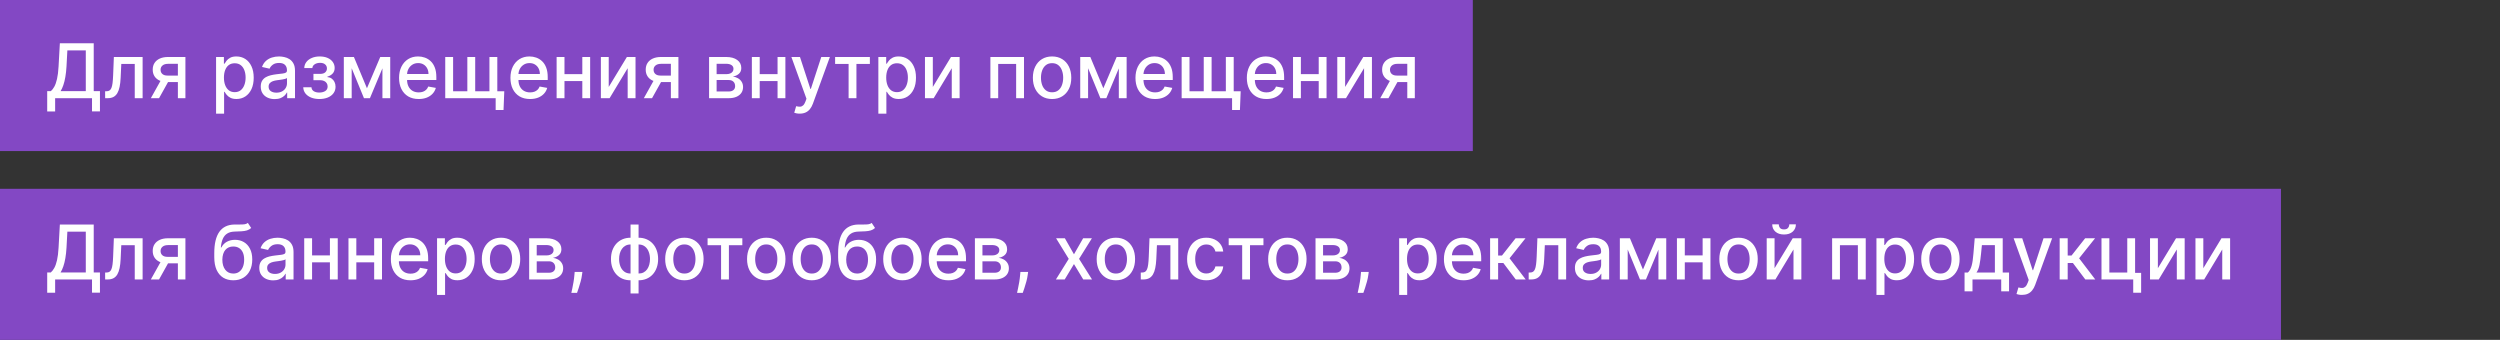
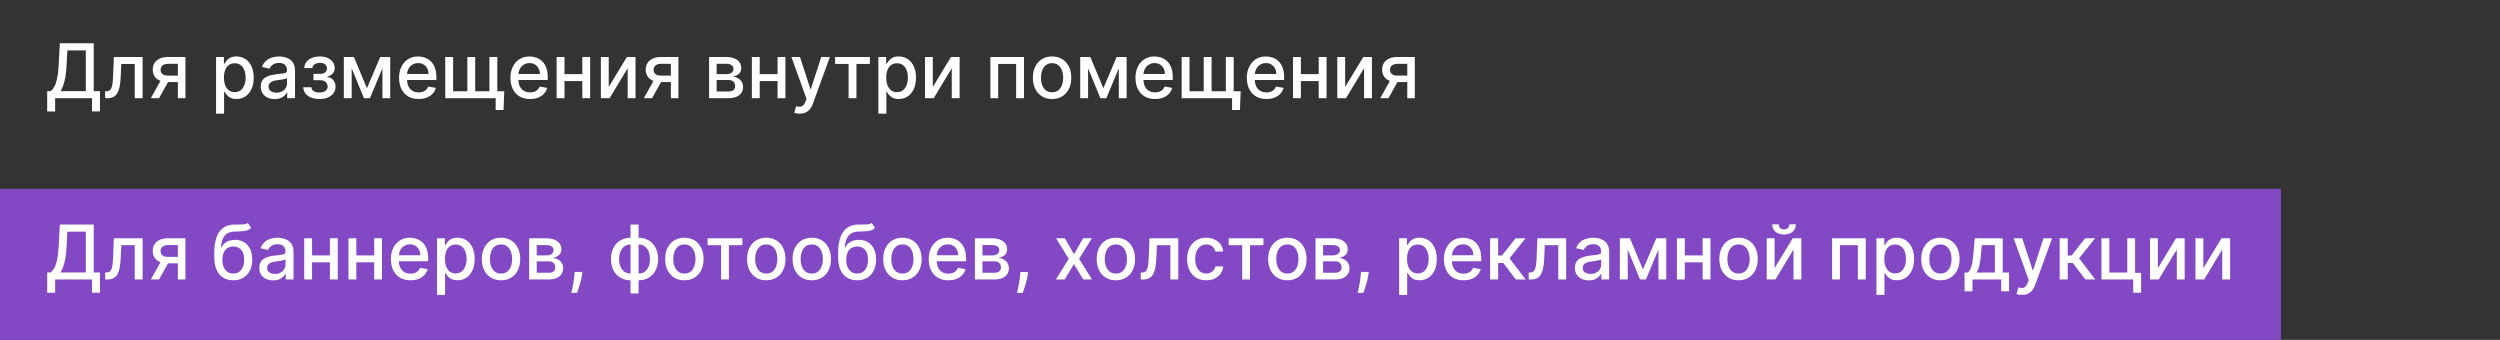
<svg xmlns="http://www.w3.org/2000/svg" width="331" height="45" viewBox="0 0 331 45" fill="none">
  <rect x="0" y="0" width="331" height="45" fill="#333333" stroke="none" />
-   <rect width="195" height="20" fill="#8348C4" />
  <rect y="25" width="302" height="20" fill="#8348C4" />
  <path d="M6.249 14.758V12.07H6.728C6.891 11.932 7.044 11.737 7.186 11.484C7.328 11.23 7.449 10.888 7.548 10.457C7.648 10.027 7.716 9.474 7.754 8.799L7.925 5.727H12.41V12.07H13.234V14.747H12.182V13H7.3V14.758H6.249ZM8.021 12.07H11.359V6.672H8.919L8.805 8.799C8.775 9.313 8.724 9.774 8.653 10.184C8.584 10.594 8.495 10.956 8.386 11.271C8.28 11.583 8.158 11.849 8.021 12.07ZM13.921 13L13.917 12.08H14.113C14.264 12.08 14.391 12.048 14.492 11.984C14.597 11.918 14.682 11.807 14.748 11.651C14.815 11.494 14.865 11.279 14.901 11.004C14.936 10.727 14.963 10.379 14.979 9.96L15.075 7.545H18.882V13H17.841V8.462H16.059L15.973 10.315C15.952 10.765 15.906 11.158 15.835 11.494C15.766 11.831 15.666 12.111 15.533 12.336C15.4 12.559 15.23 12.725 15.022 12.837C14.813 12.945 14.56 13 14.262 13H13.921ZM23.551 13V8.451H22.244C21.934 8.451 21.692 8.523 21.519 8.668C21.346 8.812 21.26 9.001 21.26 9.236C21.26 9.468 21.339 9.655 21.498 9.797C21.659 9.937 21.884 10.006 22.173 10.006H23.86V10.866H22.173C21.77 10.866 21.422 10.8 21.129 10.667C20.837 10.532 20.613 10.341 20.454 10.095C20.298 9.849 20.22 9.558 20.22 9.222C20.22 8.878 20.3 8.582 20.461 8.334C20.625 8.083 20.858 7.889 21.161 7.751C21.466 7.614 21.827 7.545 22.244 7.545H24.549V13H23.551ZM19.971 13L21.509 10.244H22.595L21.058 13H19.971ZM28.608 15.046V7.545H29.645V8.43H29.734C29.796 8.316 29.884 8.185 30 8.036C30.116 7.886 30.277 7.756 30.483 7.645C30.689 7.531 30.962 7.474 31.3 7.474C31.74 7.474 32.133 7.586 32.479 7.808C32.825 8.031 33.096 8.352 33.292 8.771C33.491 9.19 33.591 9.694 33.591 10.283C33.591 10.873 33.492 11.378 33.296 11.8C33.099 12.219 32.829 12.542 32.486 12.769C32.143 12.994 31.751 13.107 31.311 13.107C30.979 13.107 30.708 13.051 30.497 12.94C30.289 12.828 30.126 12.698 30.008 12.549C29.889 12.4 29.798 12.267 29.734 12.151H29.67V15.046H28.608ZM29.649 10.273C29.649 10.656 29.704 10.992 29.816 11.281C29.927 11.57 30.088 11.796 30.299 11.96C30.509 12.12 30.767 12.201 31.073 12.201C31.39 12.201 31.655 12.117 31.868 11.949C32.081 11.778 32.242 11.548 32.351 11.256C32.462 10.965 32.518 10.637 32.518 10.273C32.518 9.913 32.464 9.59 32.355 9.303C32.248 9.017 32.087 8.791 31.872 8.625C31.659 8.459 31.392 8.376 31.073 8.376C30.765 8.376 30.505 8.456 30.291 8.614C30.081 8.773 29.921 8.994 29.812 9.278C29.703 9.562 29.649 9.894 29.649 10.273ZM36.367 13.121C36.022 13.121 35.709 13.057 35.43 12.929C35.151 12.799 34.929 12.611 34.766 12.364C34.605 12.118 34.525 11.816 34.525 11.459C34.525 11.151 34.584 10.898 34.702 10.699C34.82 10.5 34.98 10.343 35.181 10.227C35.383 10.111 35.608 10.023 35.856 9.964C36.105 9.905 36.358 9.86 36.616 9.829C36.943 9.791 37.208 9.76 37.412 9.737C37.615 9.71 37.763 9.669 37.855 9.612C37.948 9.555 37.994 9.463 37.994 9.335V9.31C37.994 9 37.906 8.76 37.731 8.589C37.558 8.419 37.3 8.334 36.957 8.334C36.6 8.334 36.318 8.413 36.112 8.572C35.908 8.728 35.767 8.902 35.689 9.094L34.691 8.866C34.81 8.535 34.983 8.268 35.21 8.064C35.44 7.858 35.703 7.709 36.002 7.616C36.3 7.522 36.614 7.474 36.943 7.474C37.161 7.474 37.392 7.5 37.635 7.553C37.882 7.602 38.111 7.695 38.324 7.83C38.54 7.964 38.716 8.157 38.853 8.408C38.991 8.657 39.059 8.98 39.059 9.378V13H38.022V12.254H37.98C37.911 12.392 37.808 12.527 37.671 12.659C37.533 12.792 37.357 12.902 37.142 12.989C36.926 13.077 36.668 13.121 36.367 13.121ZM36.598 12.268C36.892 12.268 37.143 12.21 37.351 12.095C37.562 11.979 37.722 11.827 37.831 11.64C37.942 11.45 37.998 11.248 37.998 11.033V10.329C37.96 10.367 37.886 10.403 37.777 10.436C37.671 10.467 37.549 10.494 37.412 10.518C37.274 10.539 37.141 10.559 37.01 10.578C36.88 10.595 36.771 10.609 36.684 10.621C36.478 10.647 36.289 10.691 36.119 10.752C35.951 10.814 35.816 10.902 35.714 11.018C35.615 11.132 35.565 11.284 35.565 11.473C35.565 11.736 35.662 11.935 35.856 12.07C36.05 12.202 36.298 12.268 36.598 12.268ZM40.15 11.558H41.237C41.251 11.781 41.352 11.952 41.539 12.073C41.728 12.194 41.973 12.254 42.274 12.254C42.579 12.254 42.84 12.189 43.055 12.059C43.271 11.926 43.378 11.722 43.378 11.445C43.378 11.279 43.337 11.134 43.254 11.011C43.174 10.886 43.059 10.789 42.91 10.72C42.763 10.652 42.589 10.617 42.388 10.617H41.5V9.783H42.388C42.688 9.783 42.913 9.714 43.062 9.577C43.212 9.439 43.286 9.268 43.286 9.062C43.286 8.839 43.206 8.661 43.045 8.526C42.886 8.388 42.665 8.32 42.38 8.32C42.092 8.32 41.851 8.385 41.66 8.515C41.468 8.643 41.367 8.808 41.358 9.012H40.285C40.292 8.707 40.385 8.439 40.562 8.21C40.742 7.978 40.984 7.798 41.287 7.67C41.592 7.54 41.939 7.474 42.327 7.474C42.732 7.474 43.082 7.54 43.378 7.67C43.674 7.8 43.903 7.98 44.064 8.21C44.227 8.439 44.309 8.703 44.309 9.001C44.309 9.302 44.219 9.548 44.039 9.74C43.861 9.929 43.629 10.066 43.343 10.148V10.205C43.554 10.22 43.741 10.283 43.904 10.397C44.067 10.511 44.195 10.661 44.288 10.848C44.38 11.035 44.426 11.247 44.426 11.484C44.426 11.818 44.334 12.106 44.149 12.35C43.967 12.594 43.713 12.782 43.389 12.915C43.067 13.045 42.699 13.11 42.285 13.11C41.882 13.11 41.521 13.047 41.202 12.922C40.884 12.794 40.632 12.614 40.445 12.382C40.261 12.15 40.162 11.876 40.15 11.558ZM48.584 11.686L50.345 7.545H51.261L48.978 13H48.189L45.952 7.545H46.858L48.584 11.686ZM46.563 7.545V13H45.522V7.545H46.563ZM50.633 13V7.545H51.666V13H50.633ZM55.432 13.11C54.894 13.11 54.432 12.995 54.043 12.766C53.657 12.534 53.359 12.208 53.148 11.789C52.94 11.368 52.836 10.874 52.836 10.308C52.836 9.75 52.94 9.257 53.148 8.831C53.359 8.405 53.653 8.072 54.029 7.833C54.408 7.594 54.851 7.474 55.357 7.474C55.665 7.474 55.963 7.525 56.252 7.627C56.541 7.729 56.8 7.889 57.03 8.107C57.26 8.324 57.441 8.607 57.573 8.955C57.706 9.301 57.772 9.721 57.772 10.216V10.592H53.436V9.797H56.731C56.731 9.518 56.675 9.27 56.561 9.055C56.447 8.837 56.288 8.665 56.082 8.54C55.878 8.414 55.639 8.352 55.364 8.352C55.066 8.352 54.806 8.425 54.583 8.572C54.363 8.716 54.193 8.906 54.072 9.14C53.953 9.372 53.894 9.624 53.894 9.896V10.518C53.894 10.882 53.958 11.193 54.086 11.448C54.216 11.704 54.397 11.899 54.629 12.034C54.861 12.167 55.132 12.233 55.443 12.233C55.644 12.233 55.827 12.204 55.993 12.148C56.159 12.088 56.302 12.001 56.423 11.885C56.543 11.769 56.636 11.626 56.7 11.455L57.705 11.636C57.624 11.932 57.48 12.191 57.271 12.414C57.065 12.634 56.806 12.806 56.494 12.929C56.184 13.05 55.83 13.11 55.432 13.11ZM66.766 12.084L66.667 14.562H65.626V13H64.948V12.084H66.766ZM58.95 7.545H59.991V12.08H61.876V7.545H62.917V12.08H64.802V7.545H65.843V13H58.95V7.545ZM70.178 13.11C69.641 13.11 69.178 12.995 68.789 12.766C68.403 12.534 68.105 12.208 67.894 11.789C67.686 11.368 67.582 10.874 67.582 10.308C67.582 9.75 67.686 9.257 67.894 8.831C68.105 8.405 68.399 8.072 68.775 7.833C69.154 7.594 69.597 7.474 70.103 7.474C70.411 7.474 70.709 7.525 70.998 7.627C71.287 7.729 71.546 7.889 71.776 8.107C72.006 8.324 72.187 8.607 72.319 8.955C72.452 9.301 72.518 9.721 72.518 10.216V10.592H68.182V9.797H71.478C71.478 9.518 71.421 9.27 71.307 9.055C71.194 8.837 71.034 8.665 70.828 8.54C70.624 8.414 70.385 8.352 70.11 8.352C69.812 8.352 69.552 8.425 69.329 8.572C69.109 8.716 68.939 8.906 68.818 9.14C68.7 9.372 68.64 9.624 68.64 9.896V10.518C68.64 10.882 68.704 11.193 68.832 11.448C68.962 11.704 69.143 11.899 69.375 12.034C69.607 12.167 69.878 12.233 70.189 12.233C70.39 12.233 70.573 12.204 70.739 12.148C70.905 12.088 71.048 12.001 71.169 11.885C71.289 11.769 71.382 11.626 71.446 11.455L72.451 11.636C72.37 11.932 72.226 12.191 72.017 12.414C71.811 12.634 71.552 12.806 71.24 12.929C70.93 13.05 70.576 13.11 70.178 13.11ZM77.393 9.815V10.734H74.438V9.815H77.393ZM74.737 7.545V13H73.696V7.545H74.737ZM78.135 7.545V13H77.098V7.545H78.135ZM80.596 11.512L83 7.545H84.144V13H83.103V9.03L80.71 13H79.556V7.545H80.596V11.512ZM88.824 13V8.451H87.517C87.207 8.451 86.966 8.523 86.793 8.668C86.62 8.812 86.534 9.001 86.534 9.236C86.534 9.468 86.613 9.655 86.772 9.797C86.933 9.937 87.157 10.006 87.446 10.006H89.133V10.866H87.446C87.044 10.866 86.696 10.8 86.402 10.667C86.111 10.532 85.886 10.341 85.728 10.095C85.571 9.849 85.493 9.558 85.493 9.222C85.493 8.878 85.574 8.582 85.735 8.334C85.898 8.083 86.131 7.889 86.434 7.751C86.74 7.614 87.101 7.545 87.517 7.545H89.822V13H88.824ZM85.245 13L86.782 10.244H87.869L86.331 13H85.245ZM93.882 13V7.545H96.144C96.759 7.545 97.247 7.677 97.607 7.94C97.967 8.2 98.147 8.554 98.147 9.001C98.147 9.321 98.045 9.574 97.841 9.761C97.638 9.948 97.368 10.074 97.032 10.138C97.275 10.166 97.499 10.24 97.703 10.358C97.906 10.474 98.07 10.63 98.193 10.827C98.318 11.023 98.381 11.258 98.381 11.53C98.381 11.819 98.306 12.074 98.157 12.297C98.008 12.517 97.791 12.69 97.507 12.815C97.226 12.938 96.886 13 96.488 13H93.882ZM94.88 12.112H96.488C96.751 12.112 96.957 12.05 97.106 11.924C97.255 11.799 97.33 11.628 97.33 11.413C97.33 11.159 97.255 10.96 97.106 10.816C96.957 10.669 96.751 10.596 96.488 10.596H94.88V12.112ZM94.88 9.818H96.154C96.353 9.818 96.524 9.79 96.666 9.733C96.81 9.676 96.92 9.596 96.996 9.491C97.074 9.385 97.113 9.259 97.113 9.115C97.113 8.904 97.027 8.74 96.854 8.621C96.681 8.503 96.445 8.444 96.144 8.444H94.88V9.818ZM103.243 9.815V10.734H100.288V9.815H103.243ZM100.586 7.545V13H99.546V7.545H100.586ZM103.985 7.545V13H102.948V7.545H103.985ZM105.881 15.046C105.722 15.046 105.578 15.032 105.448 15.006C105.318 14.983 105.221 14.957 105.157 14.928L105.412 14.058C105.606 14.11 105.779 14.133 105.931 14.126C106.082 14.119 106.216 14.062 106.332 13.955C106.45 13.849 106.555 13.675 106.645 13.433L106.776 13.071L104.78 7.545H105.917L107.298 11.778H107.355L108.736 7.545H109.876L107.628 13.728C107.524 14.012 107.391 14.252 107.23 14.449C107.069 14.648 106.878 14.797 106.655 14.896C106.433 14.996 106.175 15.046 105.881 15.046ZM110.569 8.462V7.545H115.171V8.462H113.392V13H112.355V8.462H110.569ZM116.294 15.046V7.545H117.331V8.43H117.42C117.481 8.316 117.57 8.185 117.686 8.036C117.802 7.886 117.963 7.756 118.169 7.645C118.375 7.531 118.647 7.474 118.986 7.474C119.426 7.474 119.819 7.586 120.165 7.808C120.51 8.031 120.781 8.352 120.978 8.771C121.177 9.19 121.276 9.694 121.276 10.283C121.276 10.873 121.178 11.378 120.981 11.8C120.785 12.219 120.515 12.542 120.172 12.769C119.828 12.994 119.437 13.107 118.996 13.107C118.665 13.107 118.394 13.051 118.183 12.94C117.975 12.828 117.811 12.698 117.693 12.549C117.575 12.4 117.483 12.267 117.42 12.151H117.356V15.046H116.294ZM117.334 10.273C117.334 10.656 117.39 10.992 117.501 11.281C117.613 11.57 117.773 11.796 117.984 11.96C118.195 12.12 118.453 12.201 118.758 12.201C119.076 12.201 119.341 12.117 119.554 11.949C119.767 11.778 119.928 11.548 120.037 11.256C120.148 10.965 120.204 10.637 120.204 10.273C120.204 9.913 120.149 9.59 120.04 9.303C119.934 9.017 119.773 8.791 119.557 8.625C119.344 8.459 119.078 8.376 118.758 8.376C118.451 8.376 118.19 8.456 117.977 8.614C117.766 8.773 117.607 8.994 117.498 9.278C117.389 9.562 117.334 9.894 117.334 10.273ZM123.506 11.512L125.91 7.545H127.054V13H126.013V9.03L123.62 13H122.466V7.545H123.506V11.512ZM131.128 13V7.545H135.577V13H134.537V8.462H132.161V13H131.128ZM139.295 13.11C138.783 13.11 138.337 12.993 137.956 12.758C137.575 12.524 137.279 12.196 137.068 11.775C136.857 11.354 136.752 10.861 136.752 10.298C136.752 9.732 136.857 9.237 137.068 8.813C137.279 8.389 137.575 8.06 137.956 7.826C138.337 7.592 138.783 7.474 139.295 7.474C139.806 7.474 140.252 7.592 140.633 7.826C141.015 8.06 141.31 8.389 141.521 8.813C141.732 9.237 141.837 9.732 141.837 10.298C141.837 10.861 141.732 11.354 141.521 11.775C141.31 12.196 141.015 12.524 140.633 12.758C140.252 12.993 139.806 13.11 139.295 13.11ZM139.298 12.219C139.63 12.219 139.904 12.131 140.122 11.956C140.34 11.781 140.501 11.548 140.605 11.256C140.711 10.965 140.765 10.644 140.765 10.294C140.765 9.946 140.711 9.626 140.605 9.335C140.501 9.042 140.34 8.806 140.122 8.629C139.904 8.451 139.63 8.362 139.298 8.362C138.964 8.362 138.687 8.451 138.467 8.629C138.249 8.806 138.087 9.042 137.981 9.335C137.876 9.626 137.824 9.946 137.824 10.294C137.824 10.644 137.876 10.965 137.981 11.256C138.087 11.548 138.249 11.781 138.467 11.956C138.687 12.131 138.964 12.219 139.298 12.219ZM146.083 11.686L147.845 7.545H148.761L146.478 13H145.689L143.452 7.545H144.358L146.083 11.686ZM144.063 7.545V13H143.022V7.545H144.063ZM148.132 13V7.545H149.166V13H148.132ZM152.932 13.11C152.394 13.11 151.932 12.995 151.543 12.766C151.157 12.534 150.859 12.208 150.648 11.789C150.44 11.368 150.336 10.874 150.336 10.308C150.336 9.75 150.44 9.257 150.648 8.831C150.859 8.405 151.153 8.072 151.529 7.833C151.908 7.594 152.351 7.474 152.857 7.474C153.165 7.474 153.463 7.525 153.752 7.627C154.041 7.729 154.3 7.889 154.53 8.107C154.759 8.324 154.941 8.607 155.073 8.955C155.206 9.301 155.272 9.721 155.272 10.216V10.592H150.936V9.797H154.232C154.232 9.518 154.175 9.27 154.061 9.055C153.947 8.837 153.788 8.665 153.582 8.54C153.378 8.414 153.139 8.352 152.864 8.352C152.566 8.352 152.306 8.425 152.083 8.572C151.863 8.716 151.692 8.906 151.572 9.14C151.453 9.372 151.394 9.624 151.394 9.896V10.518C151.394 10.882 151.458 11.193 151.586 11.448C151.716 11.704 151.897 11.899 152.129 12.034C152.361 12.167 152.632 12.233 152.942 12.233C153.144 12.233 153.327 12.204 153.493 12.148C153.659 12.088 153.802 12.001 153.923 11.885C154.043 11.769 154.136 11.626 154.2 11.455L155.205 11.636C155.124 11.932 154.98 12.191 154.771 12.414C154.565 12.634 154.306 12.806 153.994 12.929C153.683 13.05 153.33 13.11 152.932 13.11ZM164.266 12.084L164.167 14.562H163.126V13H162.448V12.084H164.266ZM156.45 7.545H157.491V12.08H159.376V7.545H160.417V12.08H162.302V7.545H163.343V13H156.45V7.545ZM167.678 13.11C167.141 13.11 166.678 12.995 166.289 12.766C165.904 12.534 165.605 12.208 165.395 11.789C165.186 11.368 165.082 10.874 165.082 10.308C165.082 9.75 165.186 9.257 165.395 8.831C165.605 8.405 165.899 8.072 166.275 7.833C166.654 7.594 167.097 7.474 167.603 7.474C167.911 7.474 168.209 7.525 168.498 7.627C168.787 7.729 169.046 7.889 169.276 8.107C169.506 8.324 169.687 8.607 169.819 8.955C169.952 9.301 170.018 9.721 170.018 10.216V10.592H165.682V9.797H168.978C168.978 9.518 168.921 9.27 168.807 9.055C168.694 8.837 168.534 8.665 168.328 8.54C168.124 8.414 167.885 8.352 167.61 8.352C167.312 8.352 167.052 8.425 166.829 8.572C166.609 8.716 166.439 8.906 166.318 9.14C166.199 9.372 166.14 9.624 166.14 9.896V10.518C166.14 10.882 166.204 11.193 166.332 11.448C166.462 11.704 166.643 11.899 166.875 12.034C167.107 12.167 167.378 12.233 167.689 12.233C167.89 12.233 168.073 12.204 168.239 12.148C168.405 12.088 168.548 12.001 168.669 11.885C168.789 11.769 168.882 11.626 168.946 11.455L169.951 11.636C169.87 11.932 169.726 12.191 169.517 12.414C169.311 12.634 169.052 12.806 168.74 12.929C168.43 13.05 168.076 13.11 167.678 13.11ZM174.893 9.815V10.734H171.938V9.815H174.893ZM172.237 7.545V13H171.196V7.545H172.237ZM175.635 7.545V13H174.598V7.545H175.635ZM178.096 11.512L180.5 7.545H181.644V13H180.603V9.03L178.21 13H177.056V7.545H178.096V11.512ZM186.324 13V8.451H185.017C184.707 8.451 184.466 8.523 184.293 8.668C184.12 8.812 184.034 9.001 184.034 9.236C184.034 9.468 184.113 9.655 184.271 9.797C184.432 9.937 184.657 10.006 184.946 10.006H186.633V10.866H184.946C184.544 10.866 184.196 10.8 183.902 10.667C183.611 10.532 183.386 10.341 183.227 10.095C183.071 9.849 182.993 9.558 182.993 9.222C182.993 8.878 183.074 8.582 183.235 8.334C183.398 8.083 183.631 7.889 183.934 7.751C184.24 7.614 184.601 7.545 185.017 7.545H187.322V13H186.324ZM182.744 13L184.282 10.244H185.369L183.831 13H182.744Z" fill="white" />
  <path d="M6.249 38.758V36.07H6.728C6.891 35.932 7.044 35.737 7.186 35.484C7.328 35.23 7.449 34.888 7.548 34.457C7.648 34.026 7.716 33.474 7.754 32.799L7.925 29.727H12.41V36.07H13.234V38.747H12.182V37H7.3V38.758H6.249ZM8.021 36.07H11.359V30.672H8.919L8.805 32.799C8.775 33.313 8.724 33.774 8.653 34.184C8.584 34.593 8.495 34.956 8.386 35.271C8.28 35.583 8.158 35.849 8.021 36.07ZM13.921 37L13.917 36.08H14.113C14.264 36.08 14.391 36.048 14.492 35.984C14.597 35.918 14.682 35.807 14.748 35.651C14.815 35.494 14.865 35.279 14.901 35.004C14.936 34.727 14.963 34.379 14.979 33.96L15.075 31.546H18.882V37H17.841V32.462H16.059L15.973 34.315C15.952 34.765 15.906 35.158 15.835 35.494C15.766 35.831 15.666 36.111 15.533 36.336C15.4 36.559 15.23 36.725 15.022 36.837C14.813 36.946 14.56 37 14.262 37H13.921ZM23.551 37V32.451H22.244C21.934 32.451 21.692 32.523 21.519 32.668C21.346 32.812 21.26 33.001 21.26 33.236C21.26 33.468 21.339 33.655 21.498 33.797C21.659 33.937 21.884 34.006 22.173 34.006H23.86V34.866H22.173C21.77 34.866 21.422 34.8 21.129 34.667C20.837 34.532 20.613 34.341 20.454 34.095C20.298 33.849 20.22 33.558 20.22 33.222C20.22 32.878 20.3 32.582 20.461 32.334C20.625 32.083 20.858 31.889 21.161 31.751C21.466 31.614 21.827 31.546 22.244 31.546H24.549V37H23.551ZM19.971 37L21.509 34.244H22.595L21.058 37H19.971ZM32.816 29.514L33.257 30.185C33.093 30.334 32.908 30.441 32.699 30.505C32.493 30.567 32.255 30.606 31.985 30.622C31.716 30.636 31.407 30.649 31.059 30.661C30.666 30.673 30.342 30.758 30.089 30.917C29.836 31.073 29.64 31.305 29.503 31.613C29.368 31.918 29.281 32.302 29.24 32.764H29.308C29.485 32.425 29.732 32.172 30.047 32.004C30.364 31.835 30.72 31.751 31.115 31.751C31.556 31.751 31.948 31.852 32.291 32.053C32.634 32.255 32.904 32.549 33.1 32.938C33.299 33.323 33.399 33.796 33.399 34.354C33.399 34.92 33.295 35.409 33.086 35.821C32.88 36.233 32.589 36.551 32.213 36.776C31.839 36.999 31.397 37.11 30.888 37.11C30.379 37.11 29.935 36.995 29.556 36.766C29.18 36.534 28.888 36.19 28.679 35.736C28.473 35.281 28.37 34.72 28.37 34.053V33.513C28.37 32.265 28.593 31.326 29.038 30.697C29.483 30.067 30.148 29.744 31.034 29.727C31.32 29.72 31.576 29.719 31.801 29.724C32.026 29.726 32.222 29.715 32.39 29.692C32.561 29.666 32.703 29.607 32.816 29.514ZM30.892 36.219C31.188 36.219 31.442 36.144 31.655 35.995C31.871 35.843 32.036 35.629 32.152 35.352C32.268 35.075 32.326 34.749 32.326 34.372C32.326 34.003 32.268 33.689 32.152 33.431C32.036 33.173 31.871 32.977 31.655 32.842C31.44 32.704 31.182 32.636 30.881 32.636C30.659 32.636 30.46 32.675 30.284 32.753C30.109 32.829 29.959 32.941 29.834 33.09C29.71 33.239 29.614 33.422 29.546 33.637C29.48 33.85 29.444 34.095 29.439 34.372C29.439 34.936 29.568 35.384 29.826 35.718C30.087 36.052 30.442 36.219 30.892 36.219ZM36.172 37.121C35.827 37.121 35.514 37.057 35.235 36.929C34.955 36.799 34.734 36.611 34.571 36.364C34.41 36.118 34.329 35.816 34.329 35.459C34.329 35.151 34.388 34.898 34.507 34.699C34.625 34.5 34.785 34.343 34.986 34.227C35.187 34.111 35.412 34.023 35.661 33.964C35.909 33.905 36.163 33.86 36.421 33.829C36.748 33.791 37.013 33.76 37.216 33.736C37.42 33.711 37.568 33.669 37.66 33.612C37.752 33.555 37.799 33.463 37.799 33.335V33.31C37.799 33 37.711 32.76 37.536 32.59C37.363 32.419 37.105 32.334 36.762 32.334C36.404 32.334 36.123 32.413 35.916 32.572C35.713 32.728 35.572 32.902 35.494 33.094L34.496 32.867C34.614 32.535 34.787 32.267 35.015 32.064C35.244 31.858 35.508 31.709 35.806 31.616C36.105 31.522 36.418 31.474 36.748 31.474C36.965 31.474 37.196 31.5 37.44 31.553C37.686 31.602 37.916 31.695 38.129 31.829C38.344 31.965 38.521 32.157 38.658 32.408C38.795 32.657 38.864 32.98 38.864 33.378V37H37.827V36.254H37.784C37.716 36.392 37.613 36.526 37.475 36.659C37.338 36.792 37.162 36.902 36.946 36.989C36.731 37.077 36.473 37.121 36.172 37.121ZM36.403 36.269C36.697 36.269 36.948 36.211 37.156 36.094C37.367 35.978 37.526 35.827 37.635 35.64C37.747 35.45 37.802 35.248 37.802 35.033V34.33C37.764 34.367 37.691 34.403 37.582 34.436C37.475 34.467 37.354 34.494 37.216 34.518C37.079 34.539 36.945 34.559 36.815 34.578C36.685 34.595 36.576 34.609 36.488 34.621C36.282 34.647 36.094 34.691 35.924 34.752C35.756 34.814 35.621 34.903 35.519 35.019C35.419 35.132 35.37 35.284 35.37 35.473C35.37 35.736 35.467 35.935 35.661 36.07C35.855 36.202 36.102 36.269 36.403 36.269ZM43.975 33.815V34.734H41.02V33.815H43.975ZM41.319 31.546V37H40.278V31.546H41.319ZM44.717 31.546V37H43.68V31.546H44.717ZM49.834 33.815V34.734H46.88V33.815H49.834ZM47.178 31.546V37H46.138V31.546H47.178ZM50.577 31.546V37H49.54V31.546H50.577ZM54.348 37.11C53.81 37.11 53.348 36.995 52.959 36.766C52.573 36.534 52.275 36.208 52.065 35.789C51.856 35.368 51.752 34.874 51.752 34.308C51.752 33.749 51.856 33.257 52.065 32.831C52.275 32.405 52.569 32.072 52.945 31.833C53.324 31.594 53.767 31.474 54.273 31.474C54.581 31.474 54.879 31.525 55.168 31.627C55.457 31.729 55.716 31.889 55.946 32.106C56.175 32.324 56.357 32.607 56.489 32.955C56.622 33.301 56.688 33.721 56.688 34.216V34.592H52.352V33.797H55.648C55.648 33.517 55.591 33.27 55.477 33.055C55.364 32.837 55.204 32.665 54.998 32.54C54.794 32.414 54.555 32.352 54.28 32.352C53.982 32.352 53.722 32.425 53.499 32.572C53.279 32.716 53.108 32.906 52.988 33.14C52.869 33.372 52.81 33.624 52.81 33.896V34.518C52.81 34.882 52.874 35.193 53.002 35.448C53.132 35.704 53.313 35.899 53.545 36.034C53.777 36.167 54.048 36.233 54.358 36.233C54.56 36.233 54.743 36.205 54.909 36.148C55.075 36.089 55.218 36.001 55.339 35.885C55.459 35.769 55.552 35.626 55.616 35.455L56.621 35.636C56.54 35.932 56.396 36.191 56.187 36.414C55.981 36.634 55.722 36.806 55.41 36.929C55.099 37.05 54.746 37.11 54.348 37.11ZM57.866 39.045V31.546H58.903V32.43H58.992C59.053 32.316 59.142 32.185 59.258 32.035C59.374 31.886 59.535 31.756 59.741 31.645C59.947 31.531 60.219 31.474 60.558 31.474C60.998 31.474 61.391 31.586 61.737 31.808C62.083 32.031 62.354 32.352 62.55 32.771C62.749 33.19 62.848 33.694 62.848 34.283C62.848 34.873 62.75 35.378 62.554 35.8C62.357 36.219 62.087 36.542 61.744 36.769C61.401 36.994 61.009 37.106 60.569 37.106C60.237 37.106 59.966 37.051 59.755 36.94C59.547 36.828 59.384 36.698 59.265 36.549C59.147 36.4 59.056 36.267 58.992 36.151H58.928V39.045H57.866ZM58.907 34.273C58.907 34.656 58.962 34.992 59.074 35.281C59.185 35.57 59.346 35.796 59.556 35.959C59.767 36.12 60.025 36.201 60.331 36.201C60.648 36.201 60.913 36.117 61.126 35.949C61.339 35.778 61.5 35.548 61.609 35.256C61.72 34.965 61.776 34.637 61.776 34.273C61.776 33.913 61.721 33.59 61.613 33.303C61.506 33.017 61.345 32.791 61.13 32.625C60.916 32.459 60.65 32.376 60.331 32.376C60.023 32.376 59.762 32.456 59.549 32.614C59.339 32.773 59.179 32.994 59.07 33.278C58.961 33.562 58.907 33.894 58.907 34.273ZM66.336 37.11C65.824 37.11 65.378 36.993 64.997 36.758C64.616 36.524 64.32 36.196 64.109 35.775C63.898 35.353 63.793 34.861 63.793 34.298C63.793 33.732 63.898 33.237 64.109 32.813C64.32 32.389 64.616 32.06 64.997 31.826C65.378 31.592 65.824 31.474 66.336 31.474C66.847 31.474 67.293 31.592 67.674 31.826C68.055 32.06 68.351 32.389 68.562 32.813C68.773 33.237 68.878 33.732 68.878 34.298C68.878 34.861 68.773 35.353 68.562 35.775C68.351 36.196 68.055 36.524 67.674 36.758C67.293 36.993 66.847 37.11 66.336 37.11ZM66.339 36.219C66.671 36.219 66.945 36.131 67.163 35.956C67.381 35.781 67.542 35.548 67.646 35.256C67.752 34.965 67.806 34.644 67.806 34.294C67.806 33.946 67.752 33.626 67.646 33.335C67.542 33.042 67.381 32.806 67.163 32.629C66.945 32.451 66.671 32.362 66.339 32.362C66.005 32.362 65.728 32.451 65.508 32.629C65.29 32.806 65.128 33.042 65.022 33.335C64.918 33.626 64.865 33.946 64.865 34.294C64.865 34.644 64.918 34.965 65.022 35.256C65.128 35.548 65.29 35.781 65.508 35.956C65.728 36.131 66.005 36.219 66.339 36.219ZM70.063 37V31.546H72.326C72.941 31.546 73.429 31.677 73.788 31.94C74.148 32.2 74.328 32.554 74.328 33.001C74.328 33.321 74.227 33.574 74.023 33.761C73.819 33.948 73.549 34.074 73.213 34.138C73.457 34.166 73.681 34.24 73.884 34.358C74.088 34.474 74.251 34.63 74.374 34.827C74.5 35.023 74.563 35.258 74.563 35.53C74.563 35.819 74.488 36.074 74.339 36.297C74.19 36.517 73.973 36.69 73.689 36.815C73.407 36.938 73.068 37 72.67 37H70.063ZM71.061 36.112H72.67C72.933 36.112 73.139 36.05 73.288 35.924C73.437 35.798 73.511 35.628 73.511 35.413C73.511 35.159 73.437 34.961 73.288 34.816C73.139 34.669 72.933 34.596 72.67 34.596H71.061V36.112ZM71.061 33.818H72.336C72.535 33.818 72.705 33.79 72.847 33.733C72.992 33.676 73.102 33.596 73.178 33.492C73.256 33.385 73.295 33.26 73.295 33.115C73.295 32.904 73.209 32.74 73.036 32.621C72.863 32.503 72.626 32.444 72.326 32.444H71.061V33.818ZM77.109 36.006L77.056 36.393C77.02 36.677 76.96 36.973 76.874 37.281C76.792 37.591 76.705 37.878 76.615 38.144C76.528 38.409 76.455 38.619 76.399 38.776H75.646C75.677 38.629 75.719 38.43 75.774 38.179C75.828 37.93 75.881 37.652 75.933 37.344C75.986 37.037 76.025 36.723 76.051 36.403L76.086 36.006H77.109ZM83.485 38.857V29.727H84.547V38.857H83.485ZM83.485 37.11C83.099 37.11 82.748 37.044 82.43 36.911C82.113 36.776 81.84 36.584 81.61 36.336C81.38 36.087 81.203 35.79 81.077 35.445C80.954 35.099 80.893 34.717 80.893 34.298C80.893 33.874 80.954 33.489 81.077 33.144C81.203 32.798 81.38 32.501 81.61 32.252C81.84 32.004 82.113 31.812 82.43 31.677C82.748 31.542 83.099 31.474 83.485 31.474H83.748V37.11H83.485ZM83.485 36.215H83.634V32.369H83.485C83.229 32.369 83.007 32.421 82.817 32.526C82.628 32.627 82.471 32.768 82.345 32.948C82.219 33.126 82.125 33.331 82.061 33.562C81.999 33.794 81.969 34.039 81.969 34.298C81.969 34.643 82.024 34.962 82.135 35.253C82.247 35.542 82.415 35.775 82.64 35.952C82.865 36.128 83.146 36.215 83.485 36.215ZM84.547 37.11H84.28V31.474H84.547C84.933 31.474 85.284 31.542 85.601 31.677C85.919 31.812 86.191 32.004 86.418 32.252C86.648 32.501 86.824 32.798 86.947 33.144C87.073 33.489 87.135 33.874 87.135 34.298C87.135 34.717 87.073 35.099 86.947 35.445C86.824 35.79 86.648 36.087 86.418 36.336C86.191 36.584 85.919 36.776 85.601 36.911C85.284 37.044 84.933 37.11 84.547 37.11ZM84.547 36.215C84.802 36.215 85.025 36.166 85.214 36.066C85.404 35.964 85.561 35.825 85.687 35.647C85.812 35.467 85.906 35.262 85.967 35.033C86.029 34.801 86.059 34.556 86.059 34.298C86.059 33.954 86.004 33.637 85.893 33.346C85.784 33.052 85.617 32.817 85.392 32.639C85.167 32.459 84.885 32.369 84.547 32.369H84.394V36.215H84.547ZM90.613 37.11C90.102 37.11 89.655 36.993 89.274 36.758C88.893 36.524 88.597 36.196 88.386 35.775C88.176 35.353 88.07 34.861 88.07 34.298C88.07 33.732 88.176 33.237 88.386 32.813C88.597 32.389 88.893 32.06 89.274 31.826C89.655 31.592 90.102 31.474 90.613 31.474C91.124 31.474 91.57 31.592 91.952 31.826C92.333 32.06 92.629 32.389 92.84 32.813C93.05 33.237 93.156 33.732 93.156 34.298C93.156 34.861 93.05 35.353 92.84 35.775C92.629 36.196 92.333 36.524 91.952 36.758C91.57 36.993 91.124 37.11 90.613 37.11ZM90.617 36.219C90.948 36.219 91.222 36.131 91.44 35.956C91.658 35.781 91.819 35.548 91.923 35.256C92.03 34.965 92.083 34.644 92.083 34.294C92.083 33.946 92.03 33.626 91.923 33.335C91.819 33.042 91.658 32.806 91.44 32.629C91.222 32.451 90.948 32.362 90.617 32.362C90.283 32.362 90.006 32.451 89.785 32.629C89.568 32.806 89.406 33.042 89.299 33.335C89.195 33.626 89.143 33.946 89.143 34.294C89.143 34.644 89.195 34.965 89.299 35.256C89.406 35.548 89.568 35.781 89.785 35.956C90.006 36.131 90.283 36.219 90.617 36.219ZM93.684 32.462V31.546H98.286V32.462H96.507V37H95.47V32.462H93.684ZM101.453 37.11C100.941 37.11 100.495 36.993 100.114 36.758C99.733 36.524 99.437 36.196 99.226 35.775C99.016 35.353 98.91 34.861 98.91 34.298C98.91 33.732 99.016 33.237 99.226 32.813C99.437 32.389 99.733 32.06 100.114 31.826C100.495 31.592 100.941 31.474 101.453 31.474C101.964 31.474 102.41 31.592 102.792 31.826C103.173 32.06 103.469 32.389 103.679 32.813C103.89 33.237 103.995 33.732 103.995 34.298C103.995 34.861 103.89 35.353 103.679 35.775C103.469 36.196 103.173 36.524 102.792 36.758C102.41 36.993 101.964 37.11 101.453 37.11ZM101.456 36.219C101.788 36.219 102.062 36.131 102.28 35.956C102.498 35.781 102.659 35.548 102.763 35.256C102.87 34.965 102.923 34.644 102.923 34.294C102.923 33.946 102.87 33.626 102.763 33.335C102.659 33.042 102.498 32.806 102.28 32.629C102.062 32.451 101.788 32.362 101.456 32.362C101.123 32.362 100.846 32.451 100.625 32.629C100.408 32.806 100.245 33.042 100.139 33.335C100.035 33.626 99.983 33.946 99.983 34.294C99.983 34.644 100.035 34.965 100.139 35.256C100.245 35.548 100.408 35.781 100.625 35.956C100.846 36.131 101.123 36.219 101.456 36.219ZM107.478 37.11C106.967 37.11 106.521 36.993 106.139 36.758C105.758 36.524 105.462 36.196 105.252 35.775C105.041 35.353 104.936 34.861 104.936 34.298C104.936 33.732 105.041 33.237 105.252 32.813C105.462 32.389 105.758 32.06 106.139 31.826C106.521 31.592 106.967 31.474 107.478 31.474C107.99 31.474 108.436 31.592 108.817 31.826C109.198 32.06 109.494 32.389 109.705 32.813C109.915 33.237 110.021 33.732 110.021 34.298C110.021 34.861 109.915 35.353 109.705 35.775C109.494 36.196 109.198 36.524 108.817 36.758C108.436 36.993 107.99 37.11 107.478 37.11ZM107.482 36.219C107.813 36.219 108.088 36.131 108.306 35.956C108.523 35.781 108.684 35.548 108.789 35.256C108.895 34.965 108.948 34.644 108.948 34.294C108.948 33.946 108.895 33.626 108.789 33.335C108.684 33.042 108.523 32.806 108.306 32.629C108.088 32.451 107.813 32.362 107.482 32.362C107.148 32.362 106.871 32.451 106.651 32.629C106.433 32.806 106.271 33.042 106.164 33.335C106.06 33.626 106.008 33.946 106.008 34.294C106.008 34.644 106.06 34.965 106.164 35.256C106.271 35.548 106.433 35.781 106.651 35.956C106.871 36.131 107.148 36.219 107.482 36.219ZM115.414 29.514L115.854 30.185C115.691 30.334 115.505 30.441 115.297 30.505C115.091 30.567 114.853 30.606 114.583 30.622C114.313 30.636 114.004 30.649 113.656 30.661C113.263 30.673 112.94 30.758 112.687 30.917C112.433 31.073 112.238 31.305 112.101 31.613C111.966 31.918 111.878 32.302 111.838 32.764H111.906C112.083 32.425 112.329 32.172 112.644 32.004C112.961 31.835 113.318 31.751 113.713 31.751C114.153 31.751 114.545 31.852 114.888 32.053C115.232 32.255 115.502 32.549 115.698 32.938C115.897 33.323 115.996 33.796 115.996 34.354C115.996 34.92 115.892 35.409 115.684 35.821C115.478 36.233 115.187 36.551 114.81 36.776C114.436 36.999 113.995 37.11 113.486 37.11C112.977 37.11 112.533 36.995 112.154 36.766C111.778 36.534 111.485 36.19 111.277 35.736C111.071 35.281 110.968 34.72 110.968 34.053V33.513C110.968 32.265 111.191 31.326 111.636 30.697C112.081 30.067 112.746 29.744 113.631 29.727C113.918 29.72 114.174 29.719 114.398 29.724C114.623 29.726 114.82 29.715 114.988 29.692C115.158 29.666 115.3 29.607 115.414 29.514ZM113.489 36.219C113.785 36.219 114.04 36.144 114.253 35.995C114.468 35.843 114.634 35.629 114.75 35.352C114.866 35.075 114.924 34.749 114.924 34.372C114.924 34.003 114.866 33.689 114.75 33.431C114.634 33.173 114.468 32.977 114.253 32.842C114.037 32.704 113.779 32.636 113.479 32.636C113.256 32.636 113.057 32.675 112.882 32.753C112.707 32.829 112.557 32.941 112.431 33.09C112.308 33.239 112.212 33.422 112.143 33.637C112.077 33.85 112.042 34.095 112.037 34.372C112.037 34.936 112.166 35.384 112.424 35.718C112.684 36.052 113.04 36.219 113.489 36.219ZM119.48 37.11C118.969 37.11 118.522 36.993 118.141 36.758C117.76 36.524 117.464 36.196 117.254 35.775C117.043 35.353 116.938 34.861 116.938 34.298C116.938 33.732 117.043 33.237 117.254 32.813C117.464 32.389 117.76 32.06 118.141 31.826C118.522 31.592 118.969 31.474 119.48 31.474C119.991 31.474 120.438 31.592 120.819 31.826C121.2 32.06 121.496 32.389 121.707 32.813C121.917 33.237 122.023 33.732 122.023 34.298C122.023 34.861 121.917 35.353 121.707 35.775C121.496 36.196 121.2 36.524 120.819 36.758C120.438 36.993 119.991 37.11 119.48 37.11ZM119.484 36.219C119.815 36.219 120.09 36.131 120.308 35.956C120.525 35.781 120.686 35.548 120.79 35.256C120.897 34.965 120.95 34.644 120.95 34.294C120.95 33.946 120.897 33.626 120.79 33.335C120.686 33.042 120.525 32.806 120.308 32.629C120.09 32.451 119.815 32.362 119.484 32.362C119.15 32.362 118.873 32.451 118.653 32.629C118.435 32.806 118.273 33.042 118.166 33.335C118.062 33.626 118.01 33.946 118.01 34.294C118.01 34.644 118.062 34.965 118.166 35.256C118.273 35.548 118.435 35.781 118.653 35.956C118.873 36.131 119.15 36.219 119.484 36.219ZM125.559 37.11C125.021 37.11 124.559 36.995 124.17 36.766C123.784 36.534 123.486 36.208 123.275 35.789C123.067 35.368 122.963 34.874 122.963 34.308C122.963 33.749 123.067 33.257 123.275 32.831C123.486 32.405 123.78 32.072 124.156 31.833C124.535 31.594 124.978 31.474 125.484 31.474C125.792 31.474 126.09 31.525 126.379 31.627C126.668 31.729 126.927 31.889 127.157 32.106C127.386 32.324 127.568 32.607 127.7 32.955C127.833 33.301 127.899 33.721 127.899 34.216V34.592H123.563V33.797H126.858C126.858 33.517 126.802 33.27 126.688 33.055C126.574 32.837 126.415 32.665 126.209 32.54C126.005 32.414 125.766 32.352 125.491 32.352C125.193 32.352 124.933 32.425 124.71 32.572C124.49 32.716 124.319 32.906 124.199 33.14C124.08 33.372 124.021 33.624 124.021 33.896V34.518C124.021 34.882 124.085 35.193 124.213 35.448C124.343 35.704 124.524 35.899 124.756 36.034C124.988 36.167 125.259 36.233 125.569 36.233C125.771 36.233 125.954 36.205 126.12 36.148C126.286 36.089 126.429 36.001 126.55 35.885C126.67 35.769 126.763 35.626 126.827 35.455L127.831 35.636C127.751 35.932 127.607 36.191 127.398 36.414C127.192 36.634 126.933 36.806 126.621 36.929C126.31 37.05 125.956 37.11 125.559 37.11ZM129.077 37V31.546H131.339C131.955 31.546 132.442 31.677 132.802 31.94C133.162 32.2 133.342 32.554 133.342 33.001C133.342 33.321 133.24 33.574 133.037 33.761C132.833 33.948 132.563 34.074 132.227 34.138C132.471 34.166 132.694 34.24 132.898 34.358C133.102 34.474 133.265 34.63 133.388 34.827C133.514 35.023 133.576 35.258 133.576 35.53C133.576 35.819 133.502 36.074 133.353 36.297C133.203 36.517 132.987 36.69 132.703 36.815C132.421 36.938 132.081 37 131.684 37H129.077ZM130.075 36.112H131.684C131.946 36.112 132.152 36.05 132.301 35.924C132.451 35.798 132.525 35.628 132.525 35.413C132.525 35.159 132.451 34.961 132.301 34.816C132.152 34.669 131.946 34.596 131.684 34.596H130.075V36.112ZM130.075 33.818H131.35C131.549 33.818 131.719 33.79 131.861 33.733C132.006 33.676 132.116 33.596 132.191 33.492C132.27 33.385 132.309 33.26 132.309 33.115C132.309 32.904 132.222 32.74 132.049 32.621C131.877 32.503 131.64 32.444 131.339 32.444H130.075V33.818ZM136.123 36.006L136.069 36.393C136.034 36.677 135.973 36.973 135.888 37.281C135.805 37.591 135.719 37.878 135.629 38.144C135.541 38.409 135.469 38.619 135.412 38.776H134.659C134.69 38.629 134.733 38.43 134.787 38.179C134.842 37.93 134.895 37.652 134.947 37.344C134.999 37.037 135.038 36.723 135.064 36.403L135.1 36.006H136.123ZM140.989 31.546L142.193 33.669L143.408 31.546H144.569L142.868 34.273L144.583 37H143.422L142.193 34.962L140.968 37H139.803L141.501 34.273L139.825 31.546H140.989ZM147.742 37.11C147.23 37.11 146.784 36.993 146.403 36.758C146.022 36.524 145.726 36.196 145.515 35.775C145.305 35.353 145.199 34.861 145.199 34.298C145.199 33.732 145.305 33.237 145.515 32.813C145.726 32.389 146.022 32.06 146.403 31.826C146.784 31.592 147.23 31.474 147.742 31.474C148.253 31.474 148.699 31.592 149.081 31.826C149.462 32.06 149.758 32.389 149.968 32.813C150.179 33.237 150.284 33.732 150.284 34.298C150.284 34.861 150.179 35.353 149.968 35.775C149.758 36.196 149.462 36.524 149.081 36.758C148.699 36.993 148.253 37.11 147.742 37.11ZM147.745 36.219C148.077 36.219 148.351 36.131 148.569 35.956C148.787 35.781 148.948 35.548 149.052 35.256C149.159 34.965 149.212 34.644 149.212 34.294C149.212 33.946 149.159 33.626 149.052 33.335C148.948 33.042 148.787 32.806 148.569 32.629C148.351 32.451 148.077 32.362 147.745 32.362C147.412 32.362 147.135 32.451 146.914 32.629C146.697 32.806 146.534 33.042 146.428 33.335C146.324 33.626 146.272 33.946 146.272 34.294C146.272 34.644 146.324 34.965 146.428 35.256C146.534 35.548 146.697 35.781 146.914 35.956C147.135 36.131 147.412 36.219 147.745 36.219ZM151.04 37L151.036 36.08H151.232C151.383 36.08 151.51 36.048 151.612 35.984C151.716 35.918 151.801 35.807 151.867 35.651C151.934 35.494 151.985 35.279 152.02 35.004C152.056 34.727 152.082 34.379 152.098 33.96L152.194 31.546H156.001V37H154.96V32.462H153.178L153.093 34.315C153.071 34.765 153.025 35.158 152.954 35.494C152.885 35.831 152.785 36.111 152.652 36.336C152.52 36.559 152.349 36.725 152.141 36.837C151.932 36.946 151.679 37 151.381 37H151.04ZM159.714 37.11C159.187 37.11 158.732 36.99 158.351 36.751C157.972 36.51 157.681 36.177 157.477 35.754C157.274 35.33 157.172 34.844 157.172 34.298C157.172 33.744 157.276 33.255 157.484 32.831C157.693 32.405 157.986 32.072 158.365 31.833C158.744 31.594 159.19 31.474 159.704 31.474C160.118 31.474 160.487 31.551 160.812 31.705C161.136 31.857 161.398 32.07 161.597 32.344C161.798 32.619 161.917 32.94 161.955 33.307H160.922C160.865 33.051 160.735 32.831 160.531 32.646C160.33 32.462 160.06 32.369 159.722 32.369C159.426 32.369 159.166 32.447 158.944 32.604C158.724 32.758 158.552 32.978 158.429 33.264C158.306 33.548 158.244 33.885 158.244 34.273C158.244 34.67 158.305 35.014 158.425 35.303C158.546 35.591 158.717 35.815 158.937 35.974C159.159 36.132 159.421 36.212 159.722 36.212C159.923 36.212 160.105 36.175 160.268 36.102C160.434 36.026 160.573 35.918 160.684 35.778C160.798 35.639 160.877 35.471 160.922 35.274H161.955C161.917 35.627 161.803 35.942 161.611 36.219C161.419 36.496 161.162 36.714 160.84 36.872C160.521 37.031 160.145 37.11 159.714 37.11ZM162.678 32.462V31.546H167.28V32.462H165.501V37H164.464V32.462H162.678ZM170.447 37.11C169.936 37.11 169.489 36.993 169.108 36.758C168.727 36.524 168.431 36.196 168.22 35.775C168.01 35.353 167.904 34.861 167.904 34.298C167.904 33.732 168.01 33.237 168.22 32.813C168.431 32.389 168.727 32.06 169.108 31.826C169.489 31.592 169.936 31.474 170.447 31.474C170.958 31.474 171.405 31.592 171.786 31.826C172.167 32.06 172.463 32.389 172.673 32.813C172.884 33.237 172.99 33.732 172.99 34.298C172.99 34.861 172.884 35.353 172.673 35.775C172.463 36.196 172.167 36.524 171.786 36.758C171.405 36.993 170.958 37.11 170.447 37.11ZM170.45 36.219C170.782 36.219 171.057 36.131 171.274 35.956C171.492 35.781 171.653 35.548 171.757 35.256C171.864 34.965 171.917 34.644 171.917 34.294C171.917 33.946 171.864 33.626 171.757 33.335C171.653 33.042 171.492 32.806 171.274 32.629C171.057 32.451 170.782 32.362 170.45 32.362C170.117 32.362 169.84 32.451 169.619 32.629C169.402 32.806 169.24 33.042 169.133 33.335C169.029 33.626 168.977 33.946 168.977 34.294C168.977 34.644 169.029 34.965 169.133 35.256C169.24 35.548 169.402 35.781 169.619 35.956C169.84 36.131 170.117 36.219 170.45 36.219ZM174.175 37V31.546H176.437C177.052 31.546 177.54 31.677 177.9 31.94C178.26 32.2 178.44 32.554 178.44 33.001C178.44 33.321 178.338 33.574 178.134 33.761C177.931 33.948 177.661 34.074 177.325 34.138C177.568 34.166 177.792 34.24 177.996 34.358C178.199 34.474 178.363 34.63 178.486 34.827C178.611 35.023 178.674 35.258 178.674 35.53C178.674 35.819 178.599 36.074 178.45 36.297C178.301 36.517 178.085 36.69 177.8 36.815C177.519 36.938 177.179 37 176.781 37H174.175ZM175.173 36.112H176.781C177.044 36.112 177.25 36.05 177.399 35.924C177.548 35.798 177.623 35.628 177.623 35.413C177.623 35.159 177.548 34.961 177.399 34.816C177.25 34.669 177.044 34.596 176.781 34.596H175.173V36.112ZM175.173 33.818H176.447C176.646 33.818 176.817 33.79 176.959 33.733C177.103 33.676 177.213 33.596 177.289 33.492C177.367 33.385 177.406 33.26 177.406 33.115C177.406 32.904 177.32 32.74 177.147 32.621C176.974 32.503 176.737 32.444 176.437 32.444H175.173V33.818ZM181.22 36.006L181.167 36.393C181.131 36.677 181.071 36.973 180.986 37.281C180.903 37.591 180.817 37.878 180.727 38.144C180.639 38.409 180.567 38.619 180.51 38.776H179.757C179.788 38.629 179.83 38.43 179.885 38.179C179.939 37.93 179.993 37.652 180.045 37.344C180.097 37.037 180.136 36.723 180.162 36.403L180.197 36.006H181.22ZM185.249 39.045V31.546H186.286V32.43H186.375C186.436 32.316 186.525 32.185 186.641 32.035C186.757 31.886 186.918 31.756 187.124 31.645C187.33 31.531 187.602 31.474 187.941 31.474C188.381 31.474 188.774 31.586 189.12 31.808C189.465 32.031 189.736 32.352 189.933 32.771C190.132 33.19 190.231 33.694 190.231 34.283C190.231 34.873 190.133 35.378 189.936 35.8C189.74 36.219 189.47 36.542 189.127 36.769C188.783 36.994 188.392 37.106 187.951 37.106C187.62 37.106 187.349 37.051 187.138 36.94C186.93 36.828 186.766 36.698 186.648 36.549C186.53 36.4 186.439 36.267 186.375 36.151H186.311V39.045H185.249ZM186.289 34.273C186.289 34.656 186.345 34.992 186.456 35.281C186.568 35.57 186.729 35.796 186.939 35.959C187.15 36.12 187.408 36.201 187.713 36.201C188.031 36.201 188.296 36.117 188.509 35.949C188.722 35.778 188.883 35.548 188.992 35.256C189.103 34.965 189.159 34.637 189.159 34.273C189.159 33.913 189.104 33.59 188.995 33.303C188.889 33.017 188.728 32.791 188.512 32.625C188.299 32.459 188.033 32.376 187.713 32.376C187.406 32.376 187.145 32.456 186.932 32.614C186.721 32.773 186.562 32.994 186.453 33.278C186.344 33.562 186.289 33.894 186.289 34.273ZM193.772 37.11C193.234 37.11 192.771 36.995 192.383 36.766C191.997 36.534 191.699 36.208 191.488 35.789C191.28 35.368 191.176 34.874 191.176 34.308C191.176 33.749 191.28 33.257 191.488 32.831C191.699 32.405 191.993 32.072 192.369 31.833C192.748 31.594 193.19 31.474 193.697 31.474C194.005 31.474 194.303 31.525 194.592 31.627C194.881 31.729 195.14 31.889 195.37 32.106C195.599 32.324 195.78 32.607 195.913 32.955C196.046 33.301 196.112 33.721 196.112 34.216V34.592H191.776V33.797H195.071C195.071 33.517 195.015 33.27 194.901 33.055C194.787 32.837 194.627 32.665 194.422 32.54C194.218 32.414 193.979 32.352 193.704 32.352C193.406 32.352 193.145 32.425 192.923 32.572C192.703 32.716 192.532 32.906 192.412 33.14C192.293 33.372 192.234 33.624 192.234 33.896V34.518C192.234 34.882 192.298 35.193 192.426 35.448C192.556 35.704 192.737 35.899 192.969 36.034C193.201 36.167 193.472 36.233 193.782 36.233C193.984 36.233 194.167 36.205 194.333 36.148C194.498 36.089 194.642 36.001 194.762 35.885C194.883 35.769 194.975 35.626 195.039 35.455L196.044 35.636C195.964 35.932 195.819 36.191 195.611 36.414C195.405 36.634 195.146 36.806 194.833 36.929C194.523 37.05 194.169 37.11 193.772 37.11ZM197.29 37V31.546H198.352V33.832H198.863L200.664 31.546H201.977L199.865 34.198L202.002 37H200.685L199.041 34.82H198.352V37H197.29ZM202.397 37L202.394 36.08H202.589C202.741 36.08 202.867 36.048 202.969 35.984C203.073 35.918 203.158 35.807 203.225 35.651C203.291 35.494 203.342 35.279 203.377 35.004C203.413 34.727 203.439 34.379 203.456 33.96L203.551 31.546H207.358V37H206.318V32.462H204.535L204.45 34.315C204.429 34.765 204.382 35.158 204.311 35.494C204.243 35.831 204.142 36.111 204.01 36.336C203.877 36.559 203.707 36.725 203.498 36.837C203.29 36.946 203.037 37 202.738 37H202.397ZM210.362 37.121C210.016 37.121 209.704 37.057 209.424 36.929C209.145 36.799 208.923 36.611 208.76 36.364C208.599 36.118 208.519 35.816 208.519 35.459C208.519 35.151 208.578 34.898 208.696 34.699C208.815 34.5 208.974 34.343 209.176 34.227C209.377 34.111 209.602 34.023 209.85 33.964C210.099 33.905 210.352 33.86 210.61 33.829C210.937 33.791 211.202 33.76 211.406 33.736C211.609 33.711 211.757 33.669 211.85 33.612C211.942 33.555 211.988 33.463 211.988 33.335V33.31C211.988 33 211.901 32.76 211.725 32.59C211.552 32.419 211.294 32.334 210.951 32.334C210.594 32.334 210.312 32.413 210.106 32.572C209.902 32.728 209.762 32.902 209.683 33.094L208.686 32.867C208.804 32.535 208.977 32.267 209.204 32.064C209.434 31.858 209.698 31.709 209.996 31.616C210.294 31.522 210.608 31.474 210.937 31.474C211.155 31.474 211.386 31.5 211.629 31.553C211.876 31.602 212.105 31.695 212.318 31.829C212.534 31.965 212.71 32.157 212.847 32.408C212.985 32.657 213.053 32.98 213.053 33.378V37H212.017V36.254H211.974C211.905 36.392 211.802 36.526 211.665 36.659C211.528 36.792 211.351 36.902 211.136 36.989C210.92 37.077 210.662 37.121 210.362 37.121ZM210.593 36.269C210.886 36.269 211.137 36.211 211.345 36.094C211.556 35.978 211.716 35.827 211.825 35.64C211.936 35.45 211.992 35.248 211.992 35.033V34.33C211.954 34.367 211.88 34.403 211.771 34.436C211.665 34.467 211.543 34.494 211.406 34.518C211.268 34.539 211.135 34.559 211.004 34.578C210.874 34.595 210.765 34.609 210.678 34.621C210.472 34.647 210.284 34.691 210.113 34.752C209.945 34.814 209.81 34.903 209.708 35.019C209.609 35.132 209.559 35.284 209.559 35.473C209.559 35.736 209.656 35.935 209.85 36.07C210.044 36.202 210.292 36.269 210.593 36.269ZM217.529 35.686L219.29 31.546H220.206L217.923 37H217.135L214.897 31.546H215.803L217.529 35.686ZM215.508 31.546V37H214.468V31.546H215.508ZM219.578 37V31.546H220.611V37H219.578ZM225.723 33.815V34.734H222.768V33.815H225.723ZM223.067 31.546V37H222.026V31.546H223.067ZM226.465 31.546V37H225.428V31.546H226.465ZM230.183 37.11C229.672 37.11 229.226 36.993 228.844 36.758C228.463 36.524 228.167 36.196 227.957 35.775C227.746 35.353 227.641 34.861 227.641 34.298C227.641 33.732 227.746 33.237 227.957 32.813C228.167 32.389 228.463 32.06 228.844 31.826C229.226 31.592 229.672 31.474 230.183 31.474C230.695 31.474 231.141 31.592 231.522 31.826C231.903 32.06 232.199 32.389 232.41 32.813C232.621 33.237 232.726 33.732 232.726 34.298C232.726 34.861 232.621 35.353 232.41 35.775C232.199 36.196 231.903 36.524 231.522 36.758C231.141 36.993 230.695 37.11 230.183 37.11ZM230.187 36.219C230.518 36.219 230.793 36.131 231.011 35.956C231.228 35.781 231.389 35.548 231.494 35.256C231.6 34.965 231.653 34.644 231.653 34.294C231.653 33.946 231.6 33.626 231.494 33.335C231.389 33.042 231.228 32.806 231.011 32.629C230.793 32.451 230.518 32.362 230.187 32.362C229.853 32.362 229.576 32.451 229.356 32.629C229.138 32.806 228.976 33.042 228.869 33.335C228.765 33.626 228.713 33.946 228.713 34.294C228.713 34.644 228.765 34.965 228.869 35.256C228.976 35.548 229.138 35.781 229.356 35.956C229.576 36.131 229.853 36.219 230.187 36.219ZM234.952 35.512L237.356 31.546H238.499V37H237.459V33.03L235.065 37H233.911V31.546H234.952V35.512ZM236.901 29.699H237.775C237.775 30.099 237.633 30.424 237.349 30.675C237.067 30.924 236.686 31.048 236.205 31.048C235.727 31.048 235.347 30.924 235.065 30.675C234.783 30.424 234.643 30.099 234.643 29.699H235.513C235.513 29.876 235.565 30.034 235.669 30.171C235.773 30.306 235.952 30.374 236.205 30.374C236.454 30.374 236.631 30.306 236.738 30.171C236.847 30.036 236.901 29.879 236.901 29.699ZM242.573 37V31.546H247.023V37H245.982V32.462H243.607V37H242.573ZM248.442 39.045V31.546H249.479V32.43H249.568C249.63 32.316 249.718 32.185 249.834 32.035C249.95 31.886 250.111 31.756 250.317 31.645C250.523 31.531 250.796 31.474 251.134 31.474C251.574 31.474 251.967 31.586 252.313 31.808C252.659 32.031 252.93 32.352 253.126 32.771C253.325 33.19 253.425 33.694 253.425 34.283C253.425 34.873 253.326 35.378 253.13 35.8C252.933 36.219 252.663 36.542 252.32 36.769C251.977 36.994 251.585 37.106 251.145 37.106C250.813 37.106 250.542 37.051 250.331 36.94C250.123 36.828 249.96 36.698 249.841 36.549C249.723 36.4 249.632 36.267 249.568 36.151H249.504V39.045H248.442ZM249.483 34.273C249.483 34.656 249.538 34.992 249.65 35.281C249.761 35.57 249.922 35.796 250.133 35.959C250.343 36.12 250.601 36.201 250.907 36.201C251.224 36.201 251.489 36.117 251.702 35.949C251.915 35.778 252.076 35.548 252.185 35.256C252.296 34.965 252.352 34.637 252.352 34.273C252.352 33.913 252.298 33.59 252.189 33.303C252.082 33.017 251.921 32.791 251.706 32.625C251.493 32.459 251.226 32.376 250.907 32.376C250.599 32.376 250.339 32.456 250.126 32.614C249.915 32.773 249.755 32.994 249.646 33.278C249.537 33.562 249.483 33.894 249.483 34.273ZM256.912 37.11C256.4 37.11 255.954 36.993 255.573 36.758C255.192 36.524 254.896 36.196 254.685 35.775C254.474 35.353 254.369 34.861 254.369 34.298C254.369 33.732 254.474 33.237 254.685 32.813C254.896 32.389 255.192 32.06 255.573 31.826C255.954 31.592 256.4 31.474 256.912 31.474C257.423 31.474 257.869 31.592 258.251 31.826C258.632 32.06 258.928 32.389 259.138 32.813C259.349 33.237 259.454 33.732 259.454 34.298C259.454 34.861 259.349 35.353 259.138 35.775C258.928 36.196 258.632 36.524 258.251 36.758C257.869 36.993 257.423 37.11 256.912 37.11ZM256.915 36.219C257.247 36.219 257.521 36.131 257.739 35.956C257.957 35.781 258.118 35.548 258.222 35.256C258.329 34.965 258.382 34.644 258.382 34.294C258.382 33.946 258.329 33.626 258.222 33.335C258.118 33.042 257.957 32.806 257.739 32.629C257.521 32.451 257.247 32.362 256.915 32.362C256.581 32.362 256.305 32.451 256.084 32.629C255.867 32.806 255.704 33.042 255.598 33.335C255.494 33.626 255.442 33.946 255.442 34.294C255.442 34.644 255.494 34.965 255.598 35.256C255.704 35.548 255.867 35.781 256.084 35.956C256.305 36.131 256.581 36.219 256.915 36.219ZM260.107 38.573V36.08H260.551C260.664 35.976 260.76 35.852 260.838 35.707C260.919 35.563 260.986 35.391 261.041 35.193C261.098 34.994 261.145 34.762 261.183 34.496C261.221 34.229 261.254 33.923 261.282 33.58L261.453 31.546H265.16V36.08H265.998V38.573H264.961V37H261.158V38.573H260.107ZM261.687 36.08H264.123V32.455H262.404L262.291 33.58C262.236 34.153 262.168 34.65 262.085 35.072C262.002 35.491 261.869 35.827 261.687 36.08ZM267.707 39.045C267.549 39.045 267.404 39.032 267.274 39.006C267.144 38.983 267.047 38.957 266.983 38.928L267.238 38.058C267.433 38.11 267.605 38.133 267.757 38.126C267.908 38.119 268.042 38.062 268.158 37.955C268.277 37.849 268.381 37.675 268.471 37.433L268.602 37.071L266.606 31.546H267.743L269.124 35.778H269.181L270.562 31.546H271.702L269.454 37.728C269.35 38.012 269.218 38.252 269.057 38.449C268.896 38.648 268.704 38.797 268.481 38.896C268.259 38.996 268.001 39.045 267.707 39.045ZM272.7 37V31.546H273.762V33.832H274.273L276.074 31.546H277.388L275.275 34.198L277.412 37H276.095L274.451 34.82H273.762V37H272.7ZM282.687 31.546V36.13H283.486V38.758H282.438V37H278.237V31.546H279.278V36.084H281.65V31.546H282.687ZM285.703 35.512L288.108 31.546H289.251V37H288.211V33.03L285.817 37H284.663V31.546H285.703V35.512ZM291.719 35.512L294.123 31.546H295.267V37H294.226V33.03L291.833 37H290.679V31.546H291.719V35.512Z" fill="white" />
</svg>